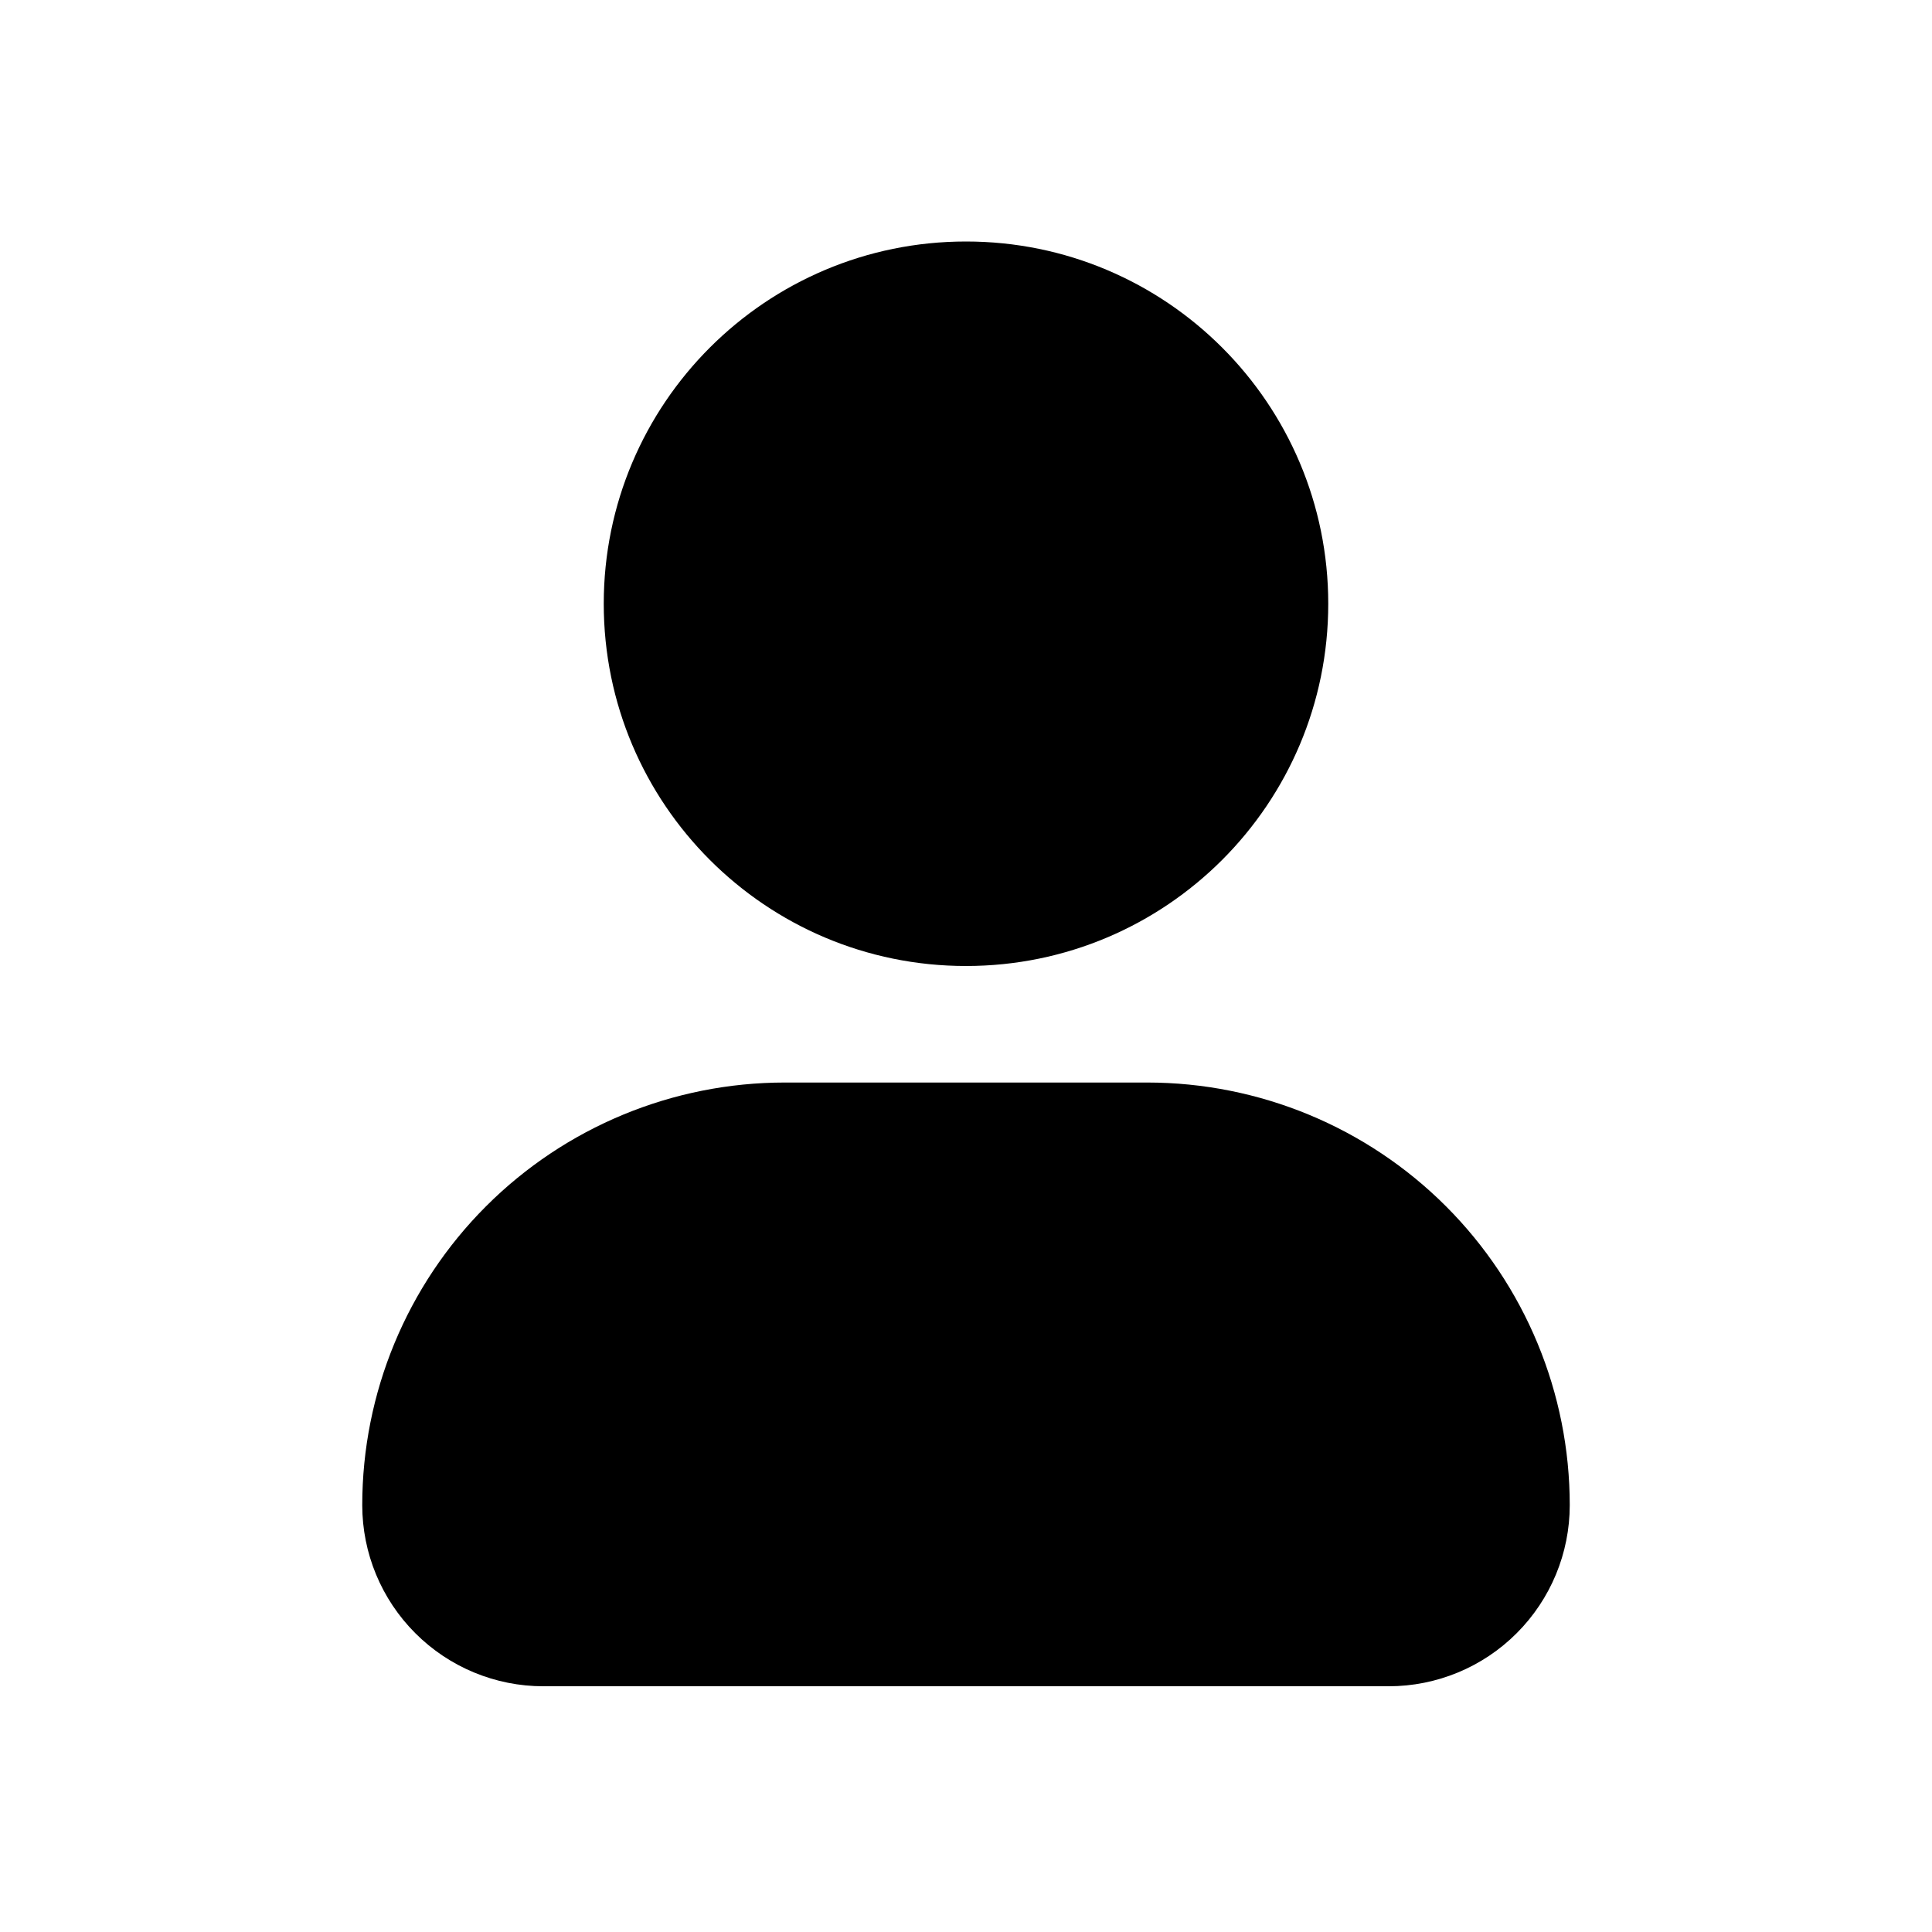
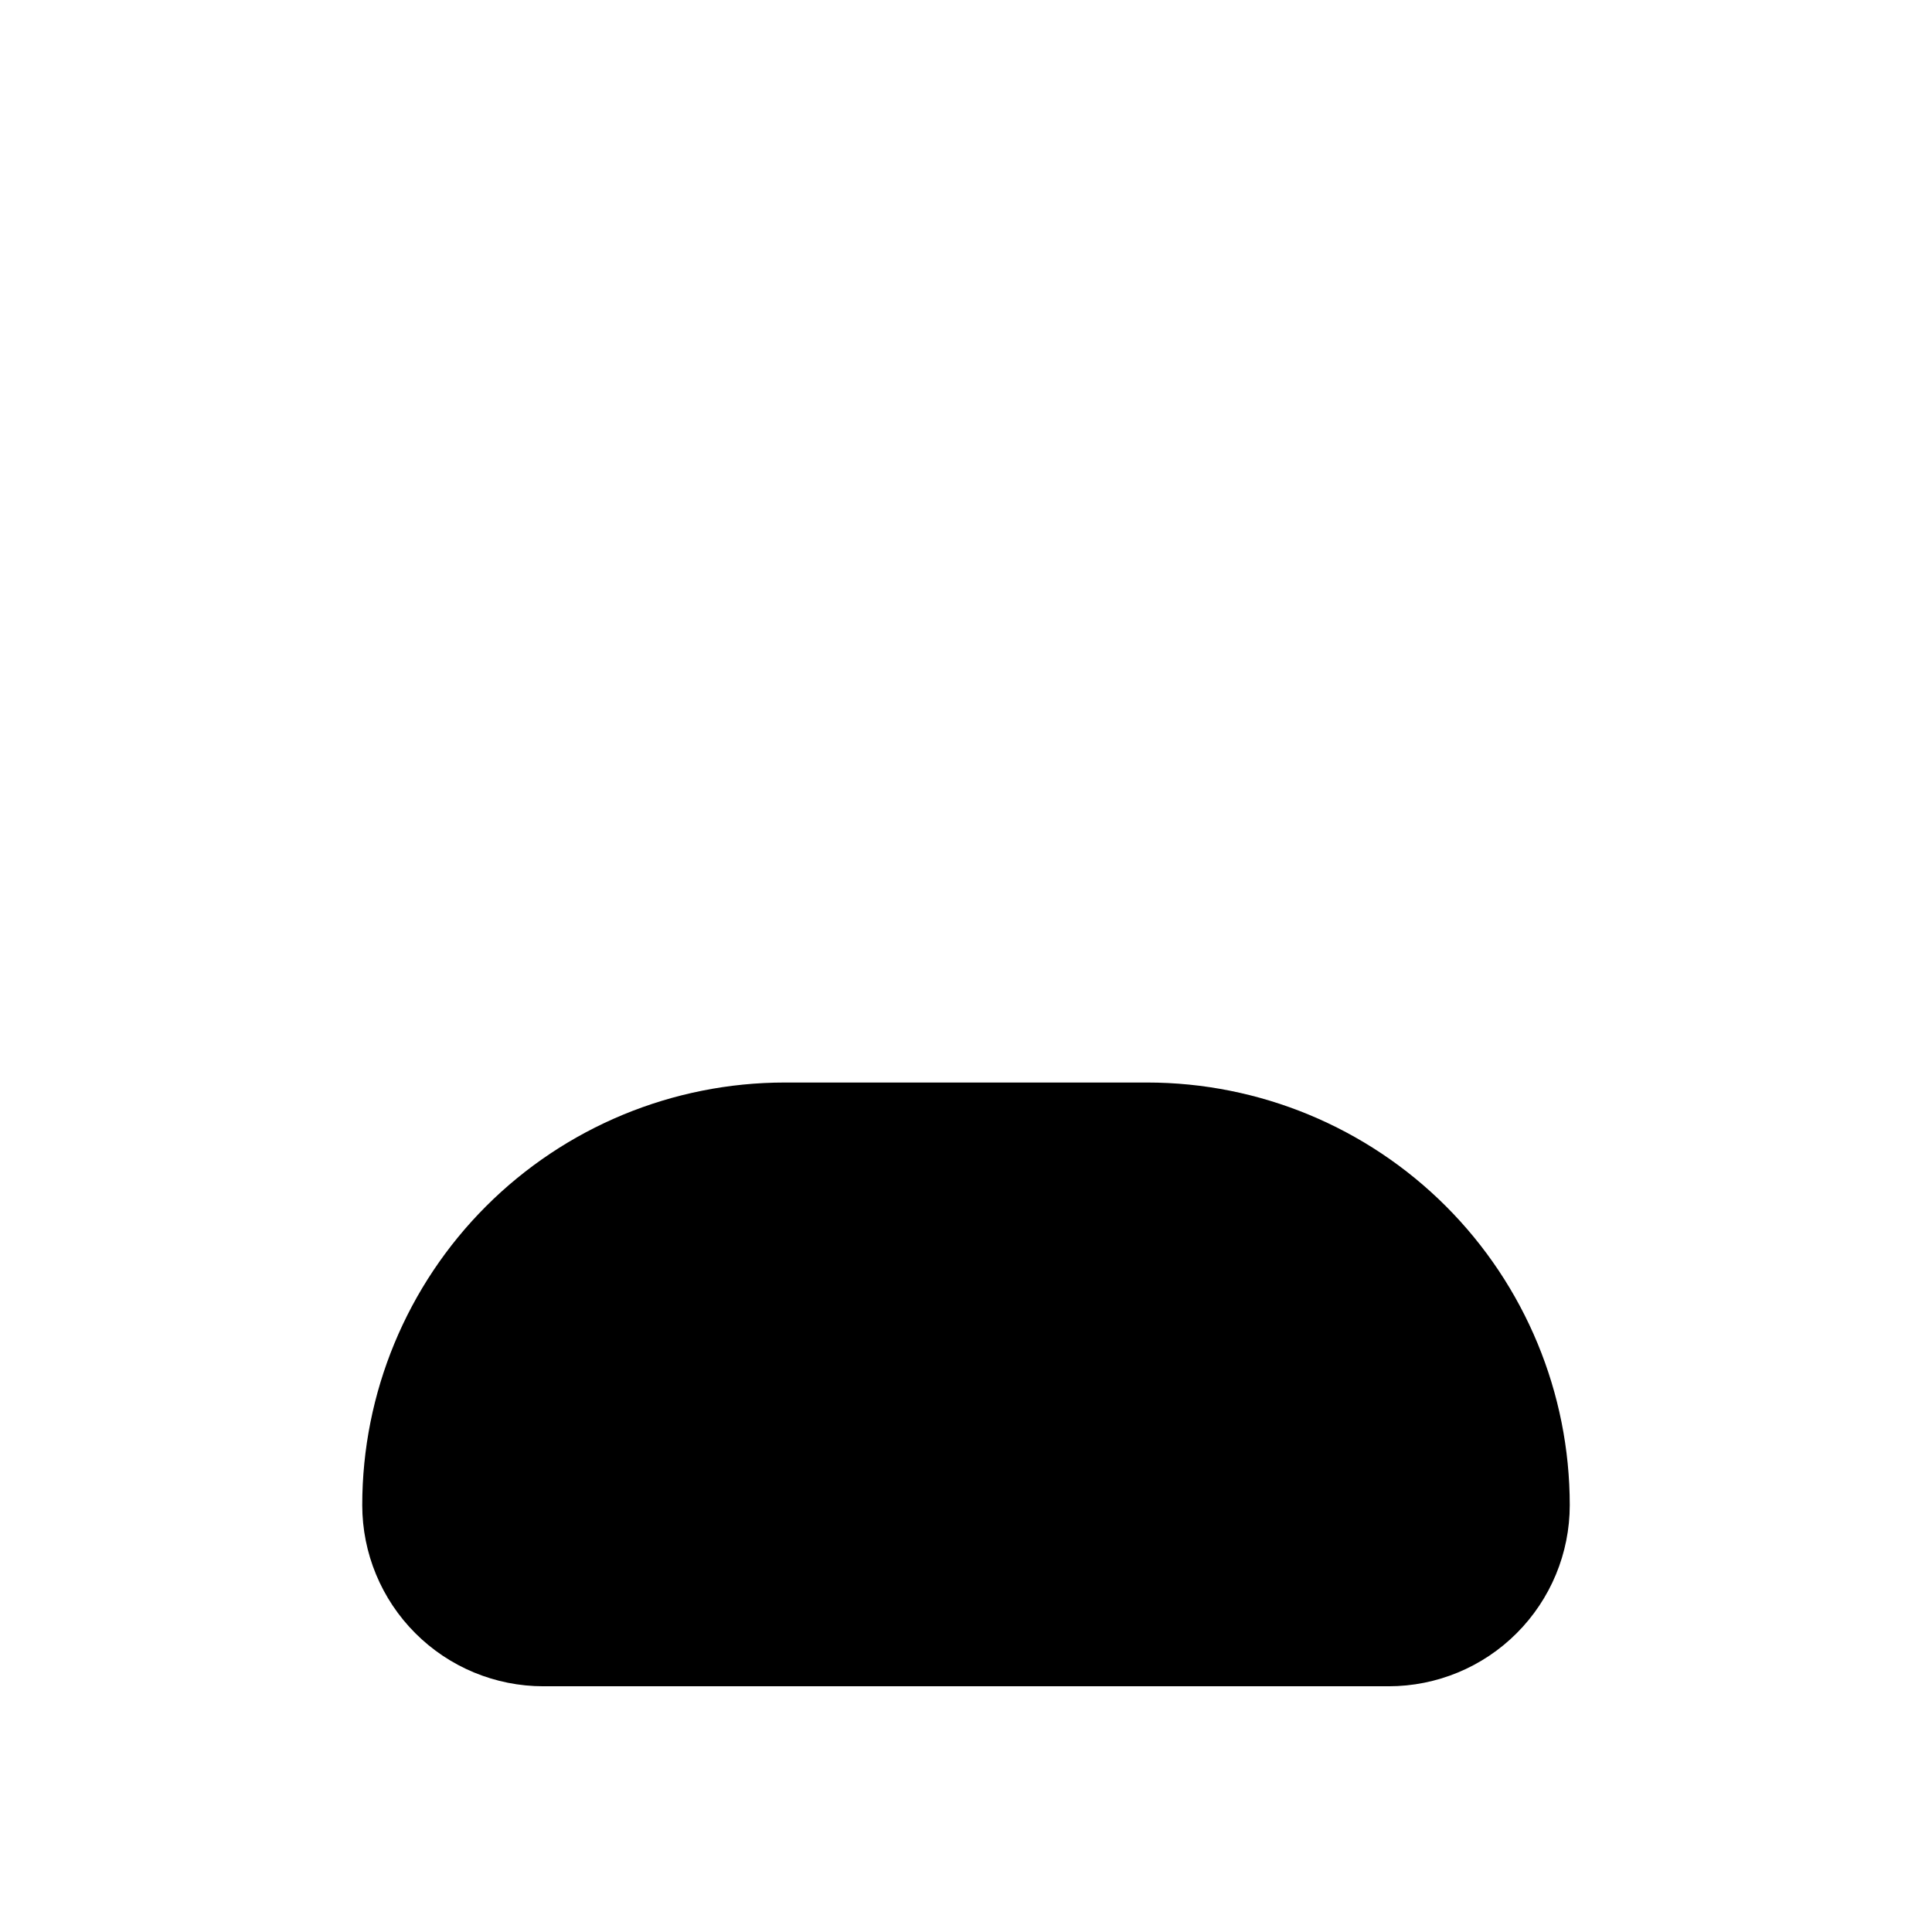
<svg xmlns="http://www.w3.org/2000/svg" width="32" height="32" viewBox="0 0 32 32" fill="none">
  <g clip-path="url(#clip0_5330_12073)">
-     <path fill-rule="evenodd" clip-rule="evenodd" d="M16 4C12.686 4 10 6.686 10 10C10 13.314 12.686 16 16 16C19.314 16 22 13.314 22 10C22 6.686 19.314 4 16 4Z" fill="black" />
    <path fill-rule="evenodd" clip-rule="evenodd" d="M13 17.93C11.143 17.93 9.363 18.667 8.05 19.98C6.737 21.293 6 23.073 6 24.93C6 25.725 6.316 26.488 6.879 27.051C7.441 27.614 8.204 27.93 9 27.93H23C23.796 27.93 24.559 27.614 25.121 27.051C25.684 26.488 26 25.725 26 24.93C26 23.073 25.262 21.293 23.95 19.98C22.637 18.667 20.857 17.93 19 17.93H13Z" fill="black" />
  </g>
  <defs>
    <clipPath id="clip0_5330_12073">
      <rect width="32" height="32" fill="white" />
    </clipPath>
  </defs>
</svg>